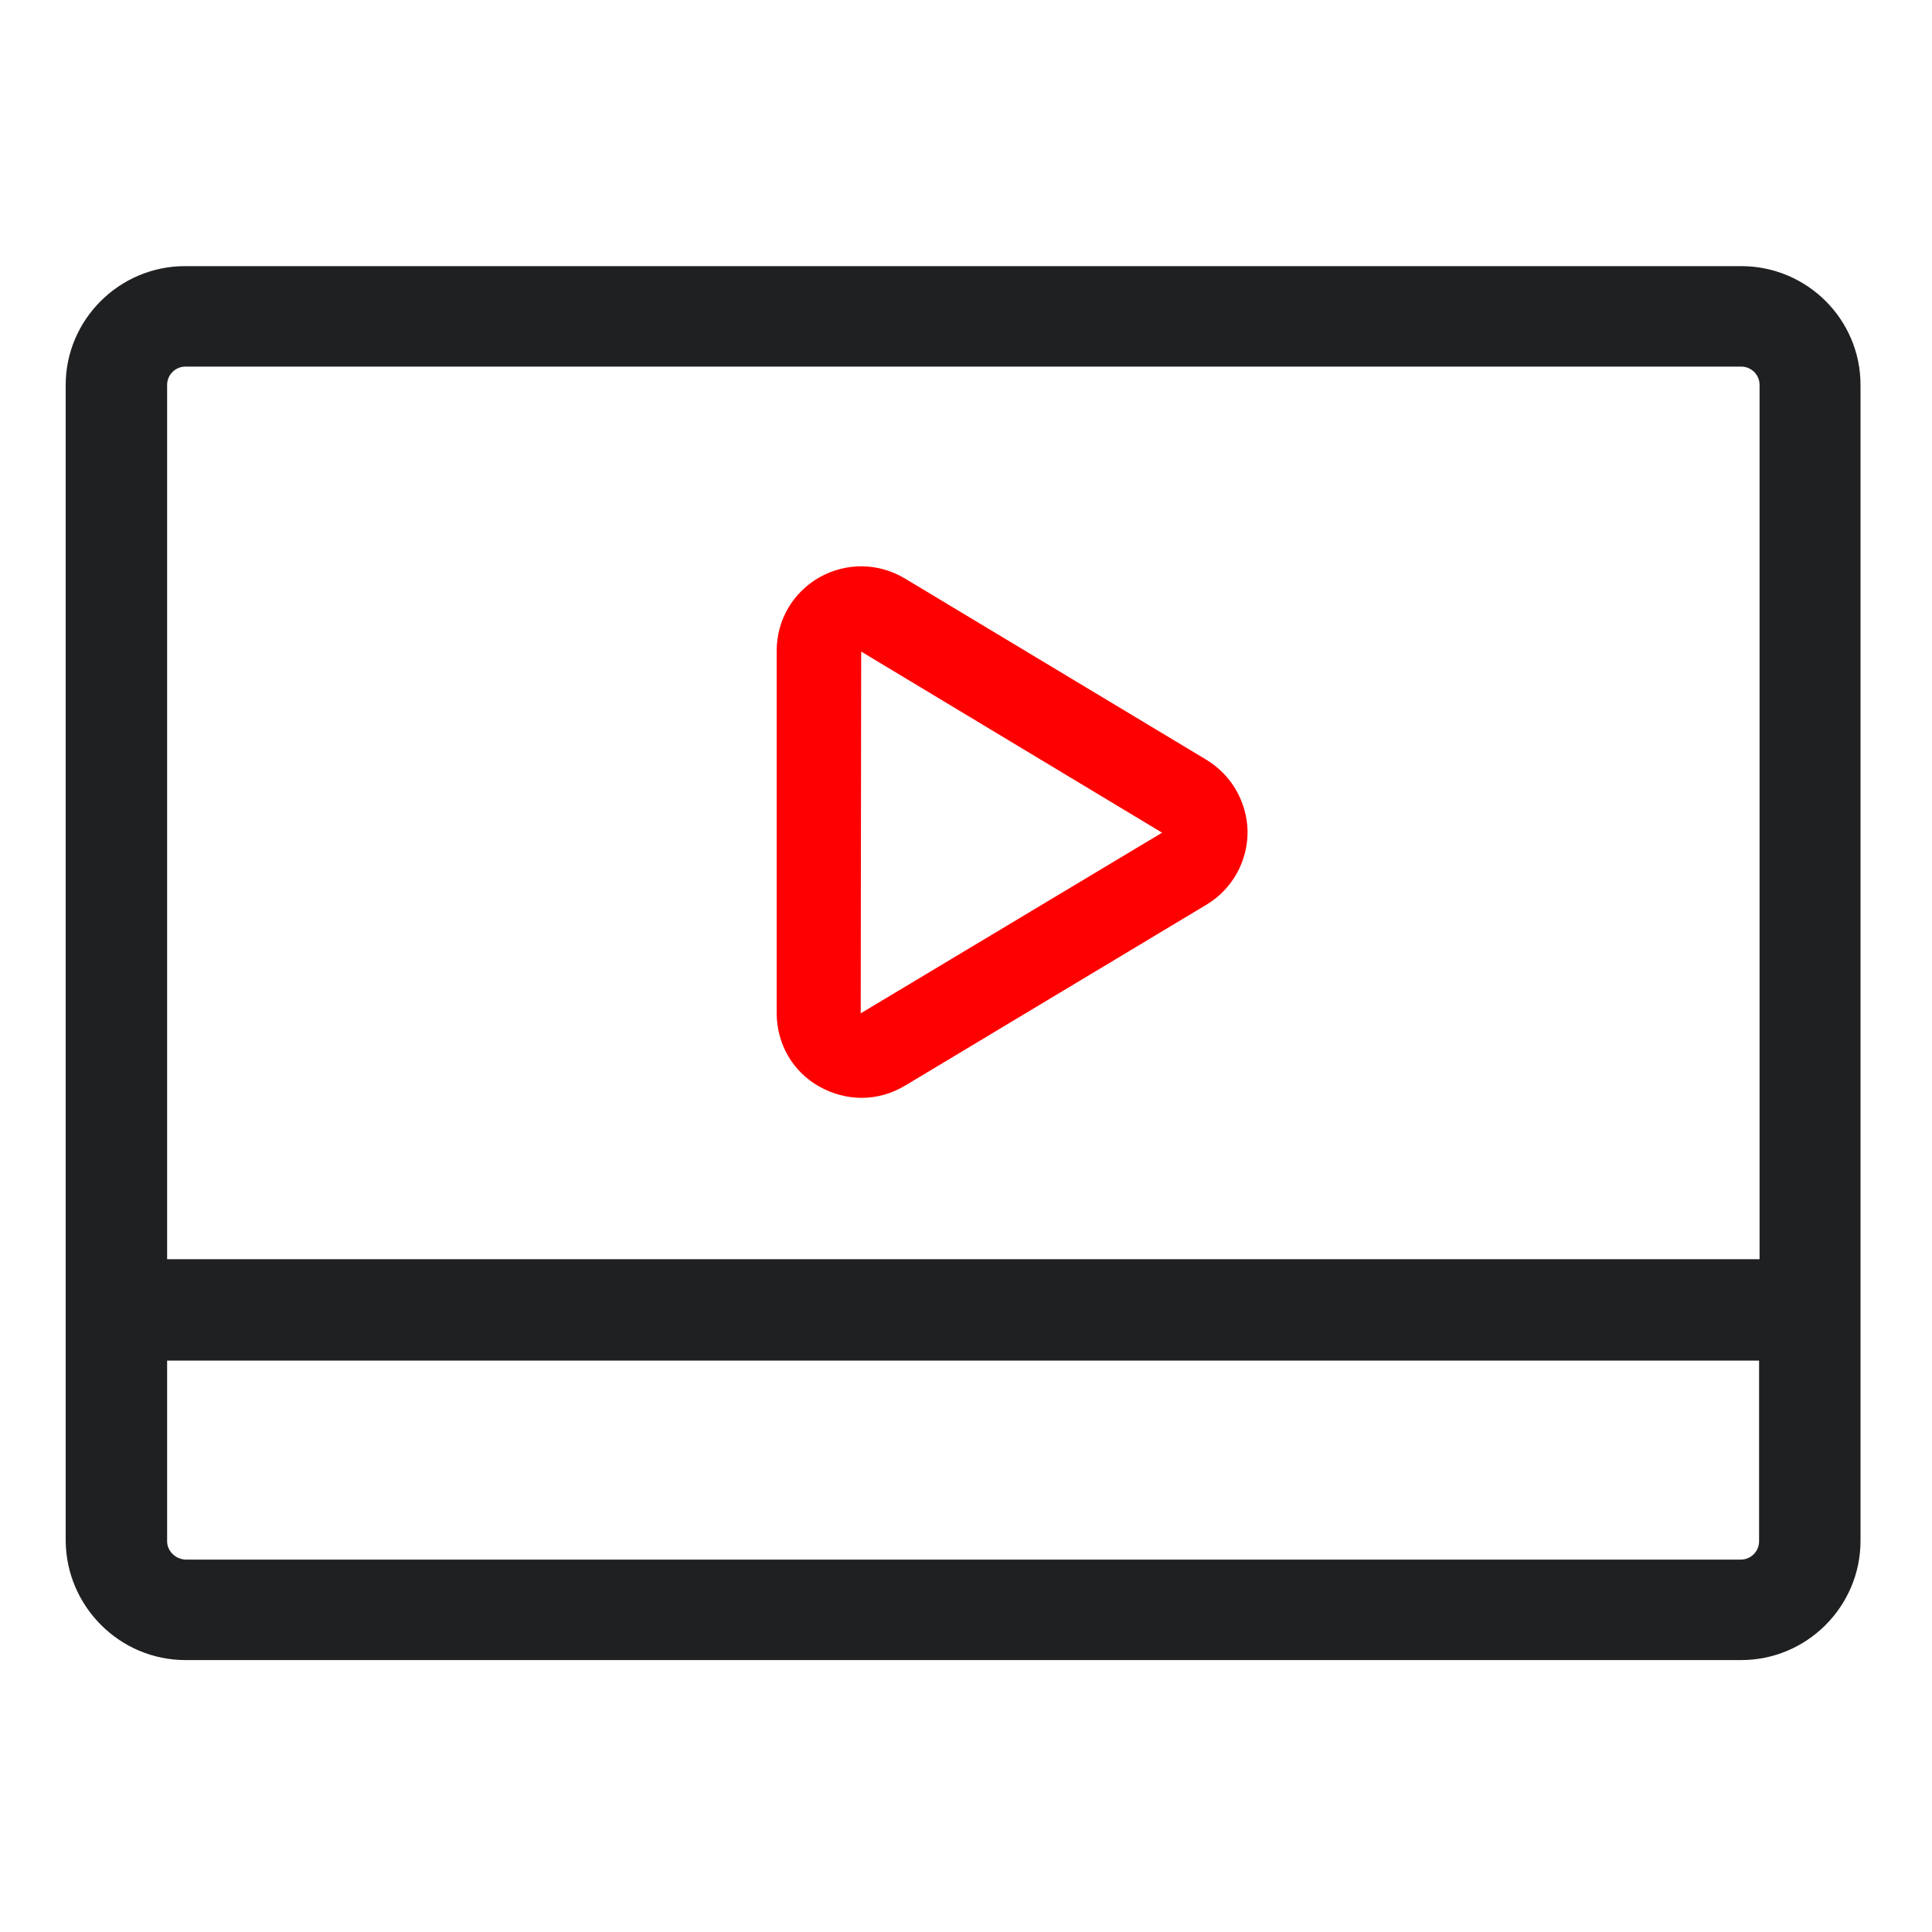
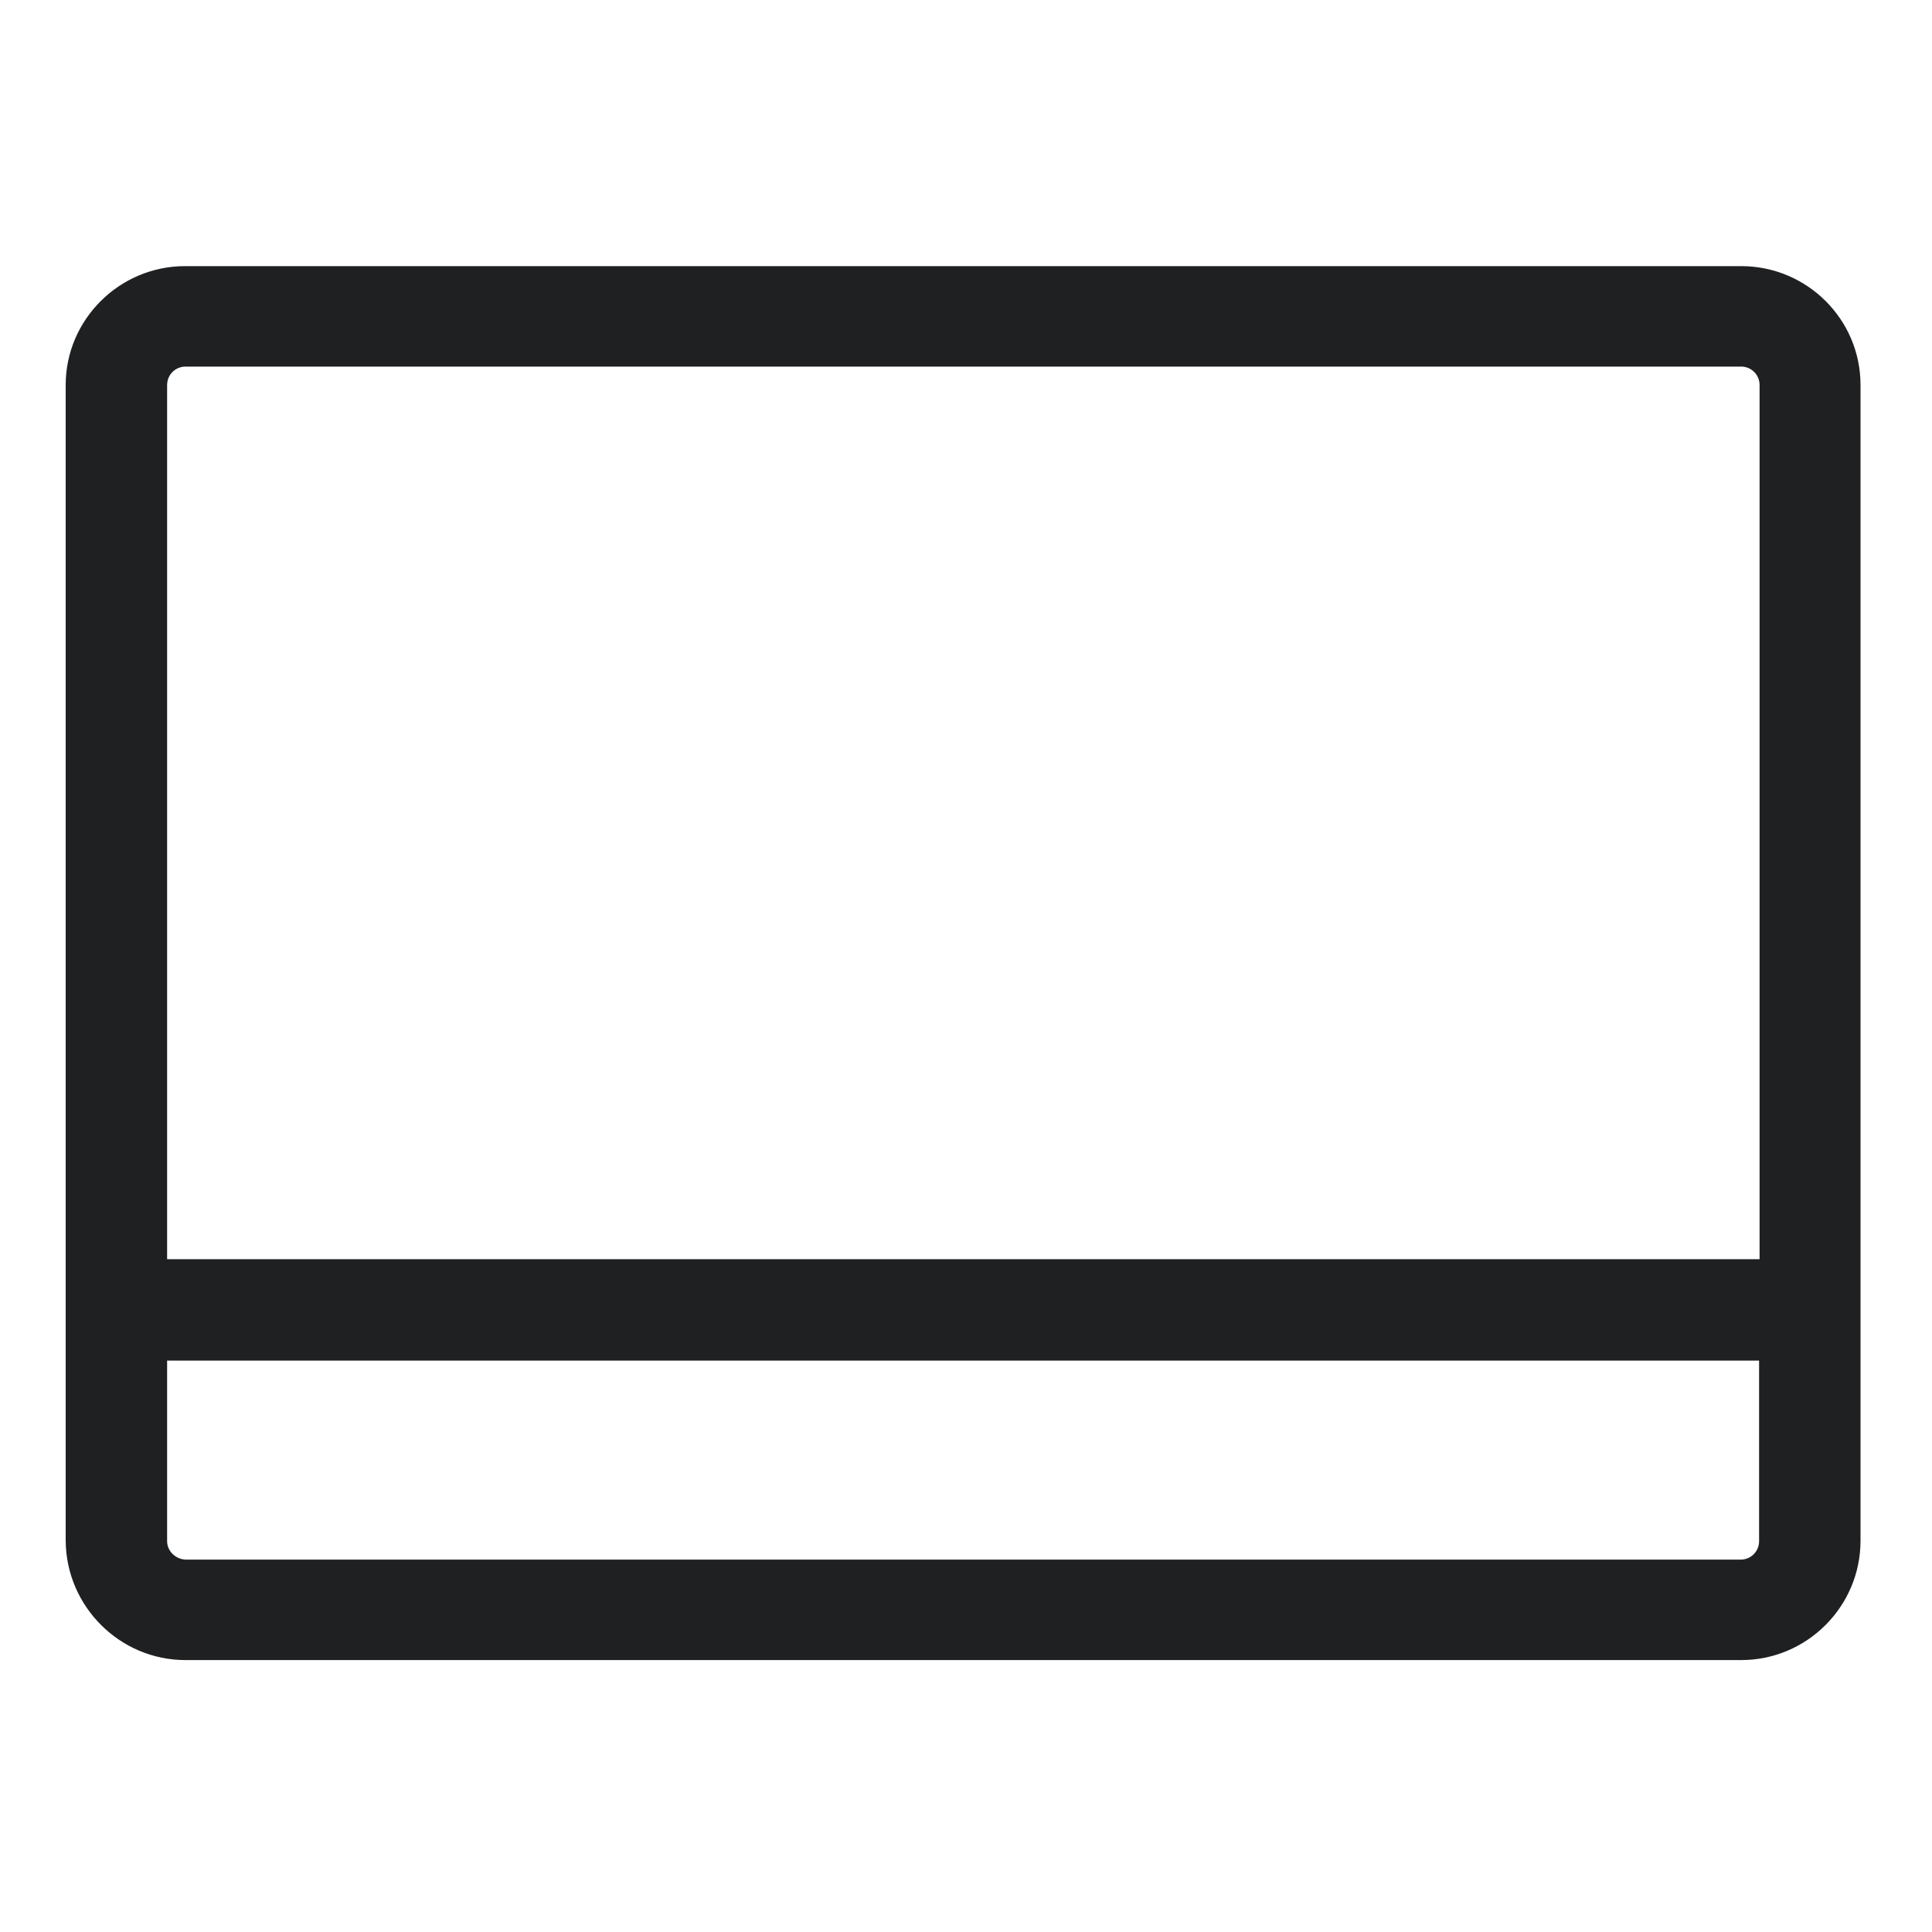
<svg xmlns="http://www.w3.org/2000/svg" version="1.1" id="Layer_1" x="0px" y="0px" viewBox="0 0 400 400" style="enable-background:new 0 0 400 400;" xml:space="preserve">
  <style type="text/css">
	.st0{fill:#1F2022;}
	.st1{fill:#FF0000;}
</style>
  <path class="st0" d="M38.4,343.7h322.1c13.6,0,24.7-11.1,24.7-24.7V79.7c0-13.6-11.1-24.6-24.7-24.6H38.3  c-13.6,0-24.7,11.1-24.7,24.6v239.3C13.7,332.6,24.8,343.7,38.4,343.7z M34.6,260.7v-181c0-2.1,1.7-3.8,3.8-3.8h322.1  c2.1,0,3.8,1.7,3.8,3.8l0,181H34.6z M34.6,319.1v-37.4h329.6v37.4c0,2.1-1.7,3.8-3.8,3.8H38.4C36.3,322.8,34.6,321.1,34.6,319.1z" />
-   <path class="st1" d="M249.6,157.2l-62.2-37.4c-5.5-3.3-12.1-3.4-17.7-0.3c-5.6,3.2-8.9,8.9-8.9,15.3v74.9c0,6.4,3.3,12.2,8.9,15.3  c2.7,1.5,5.7,2.3,8.7,2.3c3.2,0,6.3-0.9,9.1-2.6l62.3-37.4c5.3-3.2,8.5-8.9,8.5-15.1C258.2,166.1,255,160.4,249.6,157.2z   M240.6,172.4l-62.4,37.4l0.1-74.9L240.6,172.4z" />
</svg>